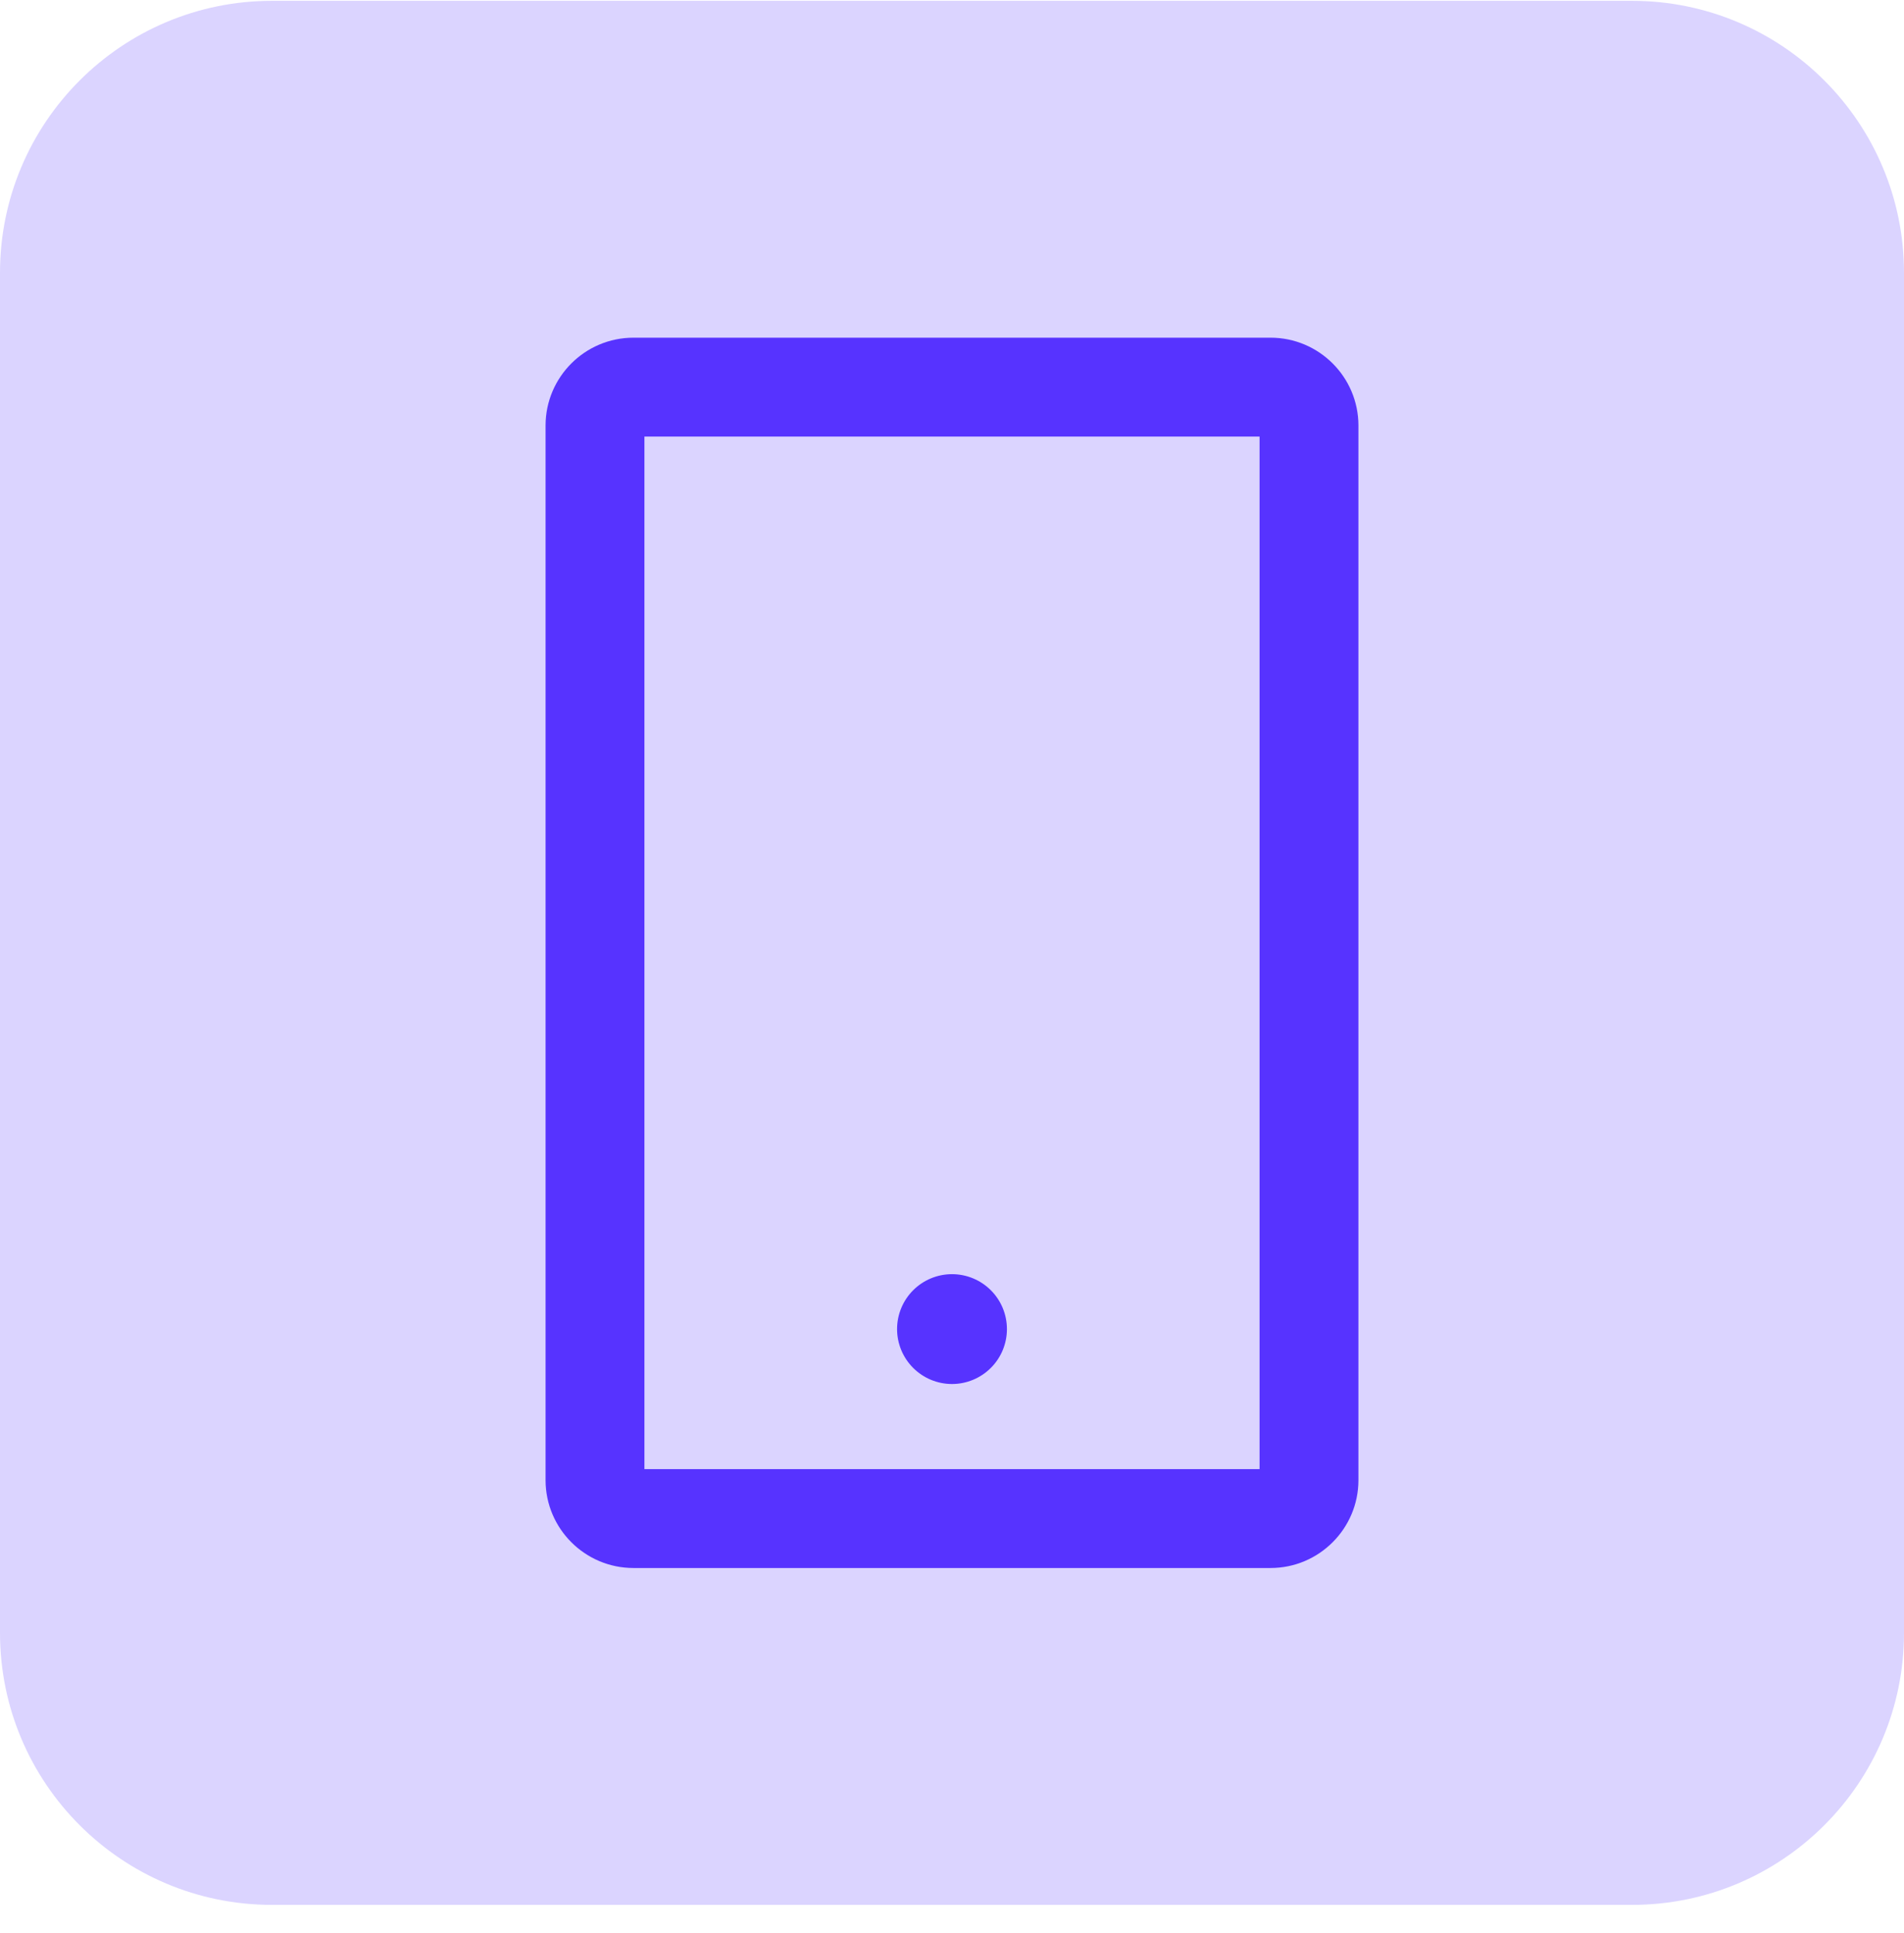
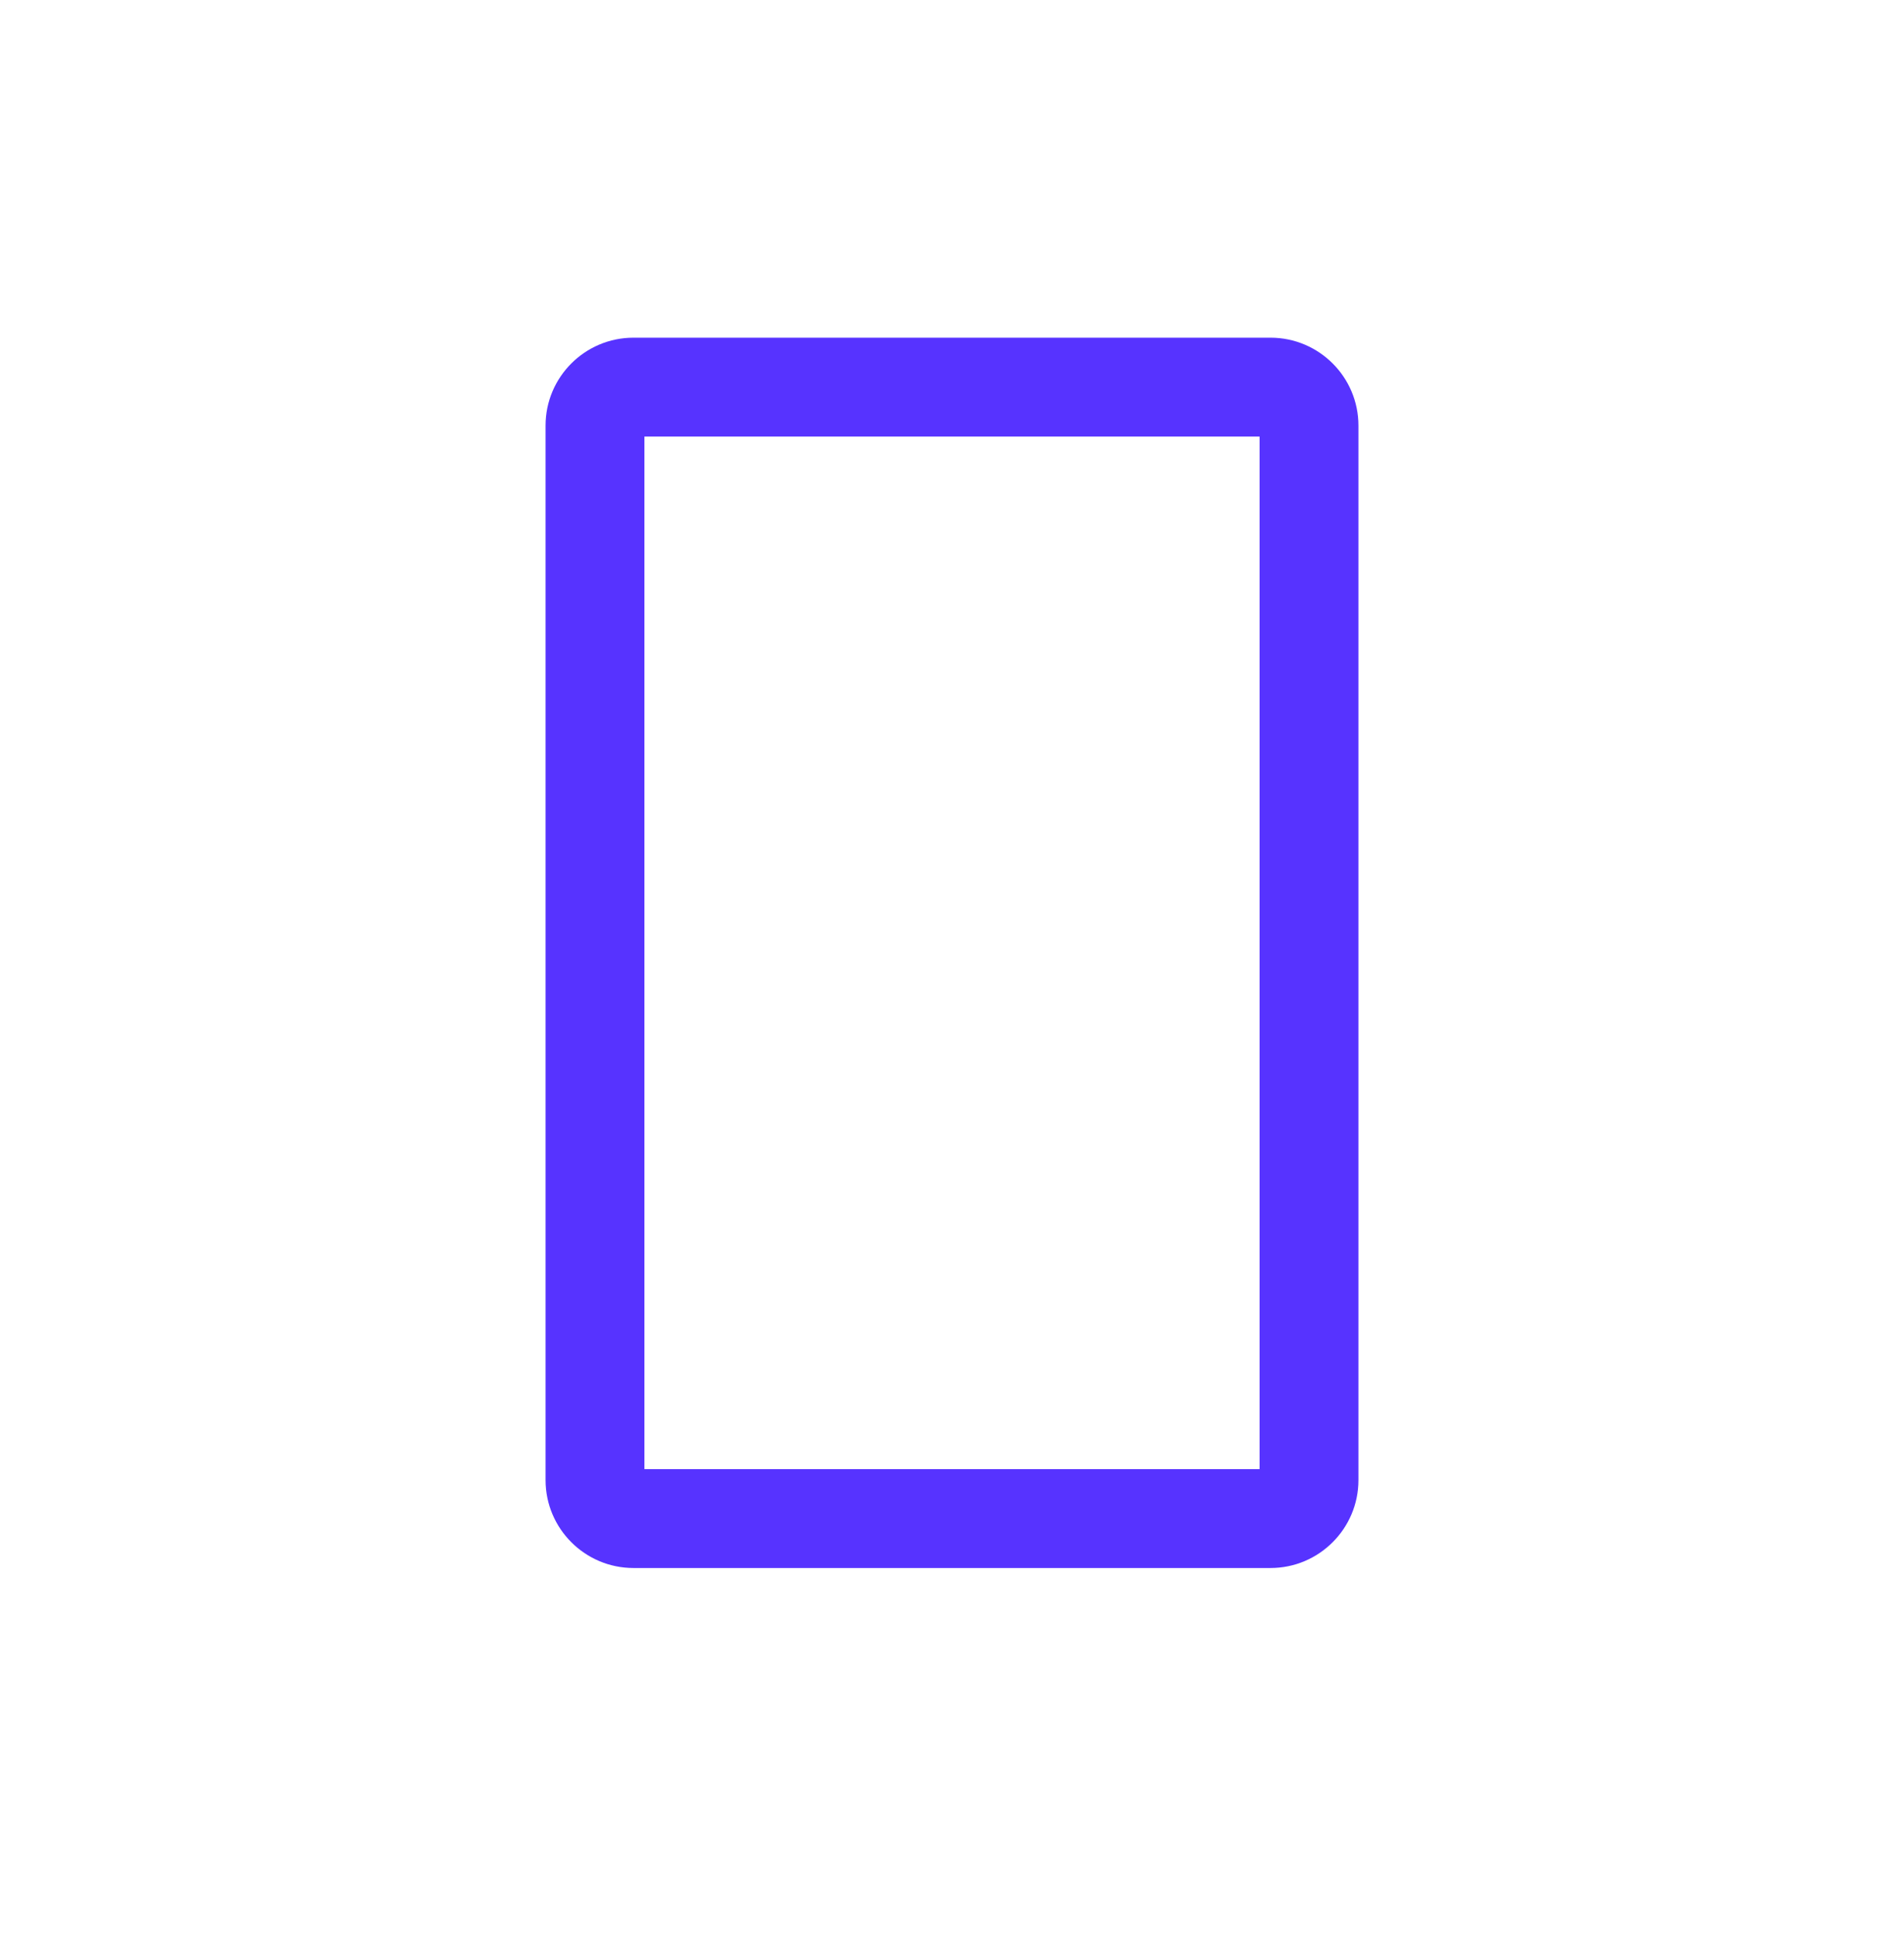
<svg xmlns="http://www.w3.org/2000/svg" width="65" height="66" viewBox="0 0 65 66" fill="none">
  <g clip-path="url(#clip0_12_1236)">
-     <path d="M55.714 0.028H9.286C4.157 0.028 0 4.185 0 9.314V55.742C0 60.87 4.157 65.028 9.286 65.028H55.714C60.843 65.028 65 60.87 65 55.742V9.314C65 4.185 60.843 0.028 55.714 0.028Z" fill="#DBD4FF" />
    <path d="M43.375 11.528H21.625C19.97 11.528 18.625 12.873 18.625 14.528V50.528C18.625 52.182 19.97 53.528 21.625 53.528H43.375C45.03 53.528 46.375 52.182 46.375 50.528V14.528C46.375 12.873 45.03 11.528 43.375 11.528ZM43 50.153H22V14.903H43V50.153Z" fill="#5733FF" />
-     <path d="M30.625 45.372C30.625 45.869 30.823 46.346 31.174 46.697C31.526 47.049 32.003 47.247 32.5 47.247C32.997 47.247 33.474 47.049 33.826 46.697C34.178 46.346 34.375 45.869 34.375 45.372C34.375 44.874 34.178 44.397 33.826 44.046C33.474 43.694 32.997 43.497 32.5 43.497C32.003 43.497 31.526 43.694 31.174 44.046C30.823 44.397 30.625 44.874 30.625 45.372Z" fill="#5733FF" />
  </g>
  <defs>
    <clipPath id="clip0_12_1236">
      <rect width="65" height="65" fill="white" transform="translate(0 0.028)" />
    </clipPath>
  </defs>
</svg>